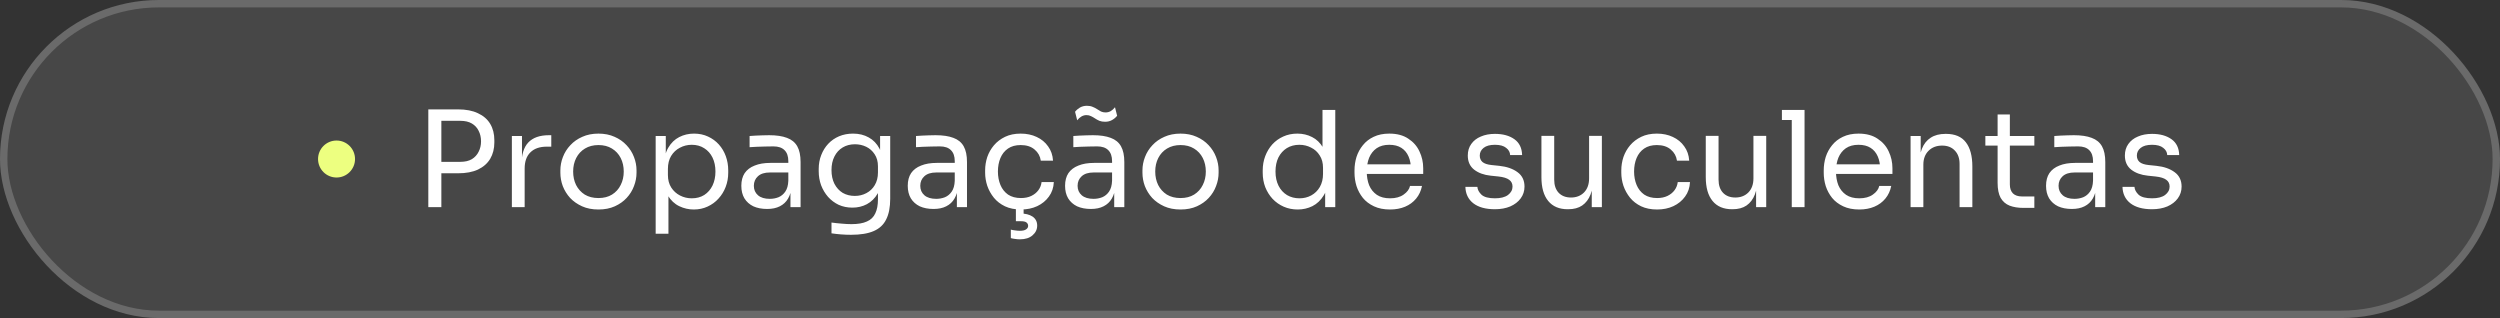
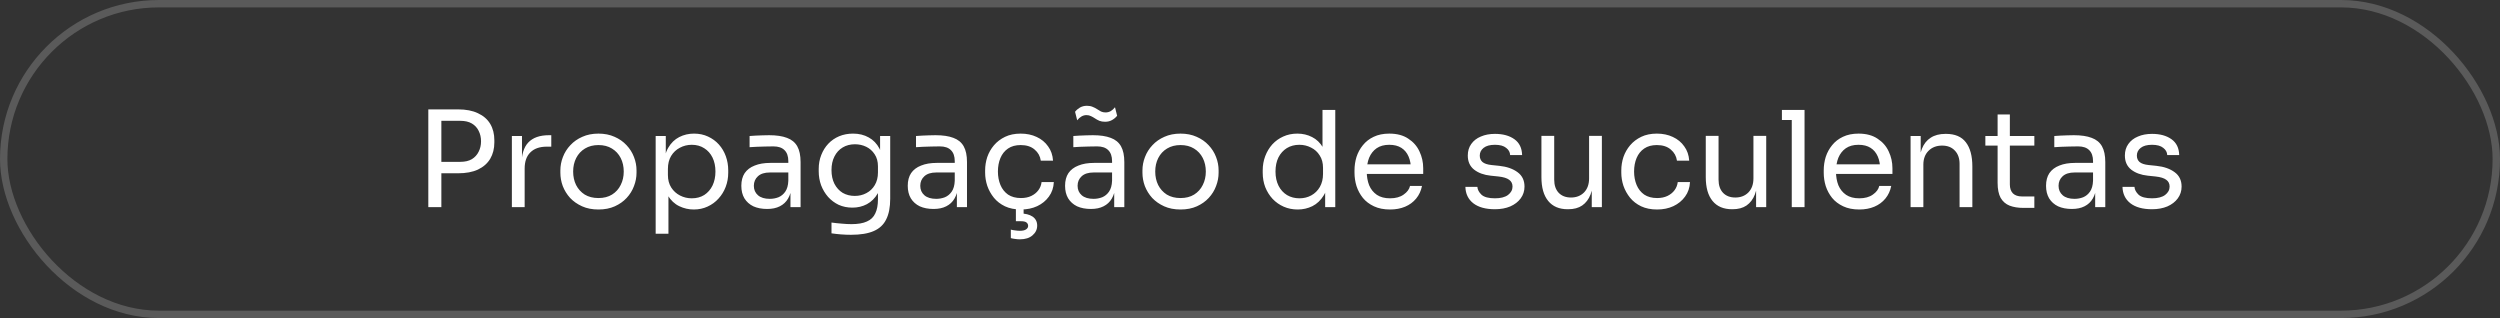
<svg xmlns="http://www.w3.org/2000/svg" width="338" height="43" viewBox="0 0 338 43" fill="none">
  <rect x="0" y="0" width="338" height="43" fill="#333333" stroke="none" />
-   <rect width="338" height="43" rx="21.5" fill="white" fill-opacity="0.1" />
  <rect x="0.5" y="0.5" width="337" height="42" rx="21" stroke="#F9F9F9" stroke-opacity="0.2" />
-   <circle cx="45.5" cy="21.5" r="2.5" fill="#EDFF80" />
  <path d="M59.312 23.428V21.88H62.246C62.87 21.88 63.386 21.76 63.794 21.52C64.202 21.268 64.508 20.932 64.712 20.512C64.928 20.092 65.036 19.624 65.036 19.108C65.036 18.58 64.928 18.106 64.712 17.686C64.508 17.266 64.202 16.936 63.794 16.696C63.386 16.456 62.87 16.336 62.246 16.336H59.312V14.788H61.922C63.002 14.788 63.902 14.962 64.622 15.31C65.354 15.646 65.906 16.126 66.278 16.75C66.65 17.374 66.836 18.112 66.836 18.964V19.252C66.836 20.092 66.65 20.83 66.278 21.466C65.906 22.09 65.354 22.576 64.622 22.924C63.902 23.26 63.002 23.428 61.922 23.428H59.312ZM57.908 28V14.788H59.672V28H57.908ZM69.205 28V18.388H70.573V22.348H70.501C70.501 20.944 70.807 19.918 71.419 19.27C72.043 18.61 72.973 18.28 74.209 18.28H74.533V19.828H73.921C72.961 19.828 72.223 20.086 71.707 20.602C71.191 21.106 70.933 21.838 70.933 22.798V28H69.205ZM80.91 28.324C80.07 28.324 79.332 28.18 78.696 27.892C78.06 27.604 77.52 27.226 77.076 26.758C76.644 26.278 76.314 25.744 76.086 25.156C75.87 24.568 75.762 23.968 75.762 23.356V23.032C75.762 22.42 75.876 21.82 76.104 21.232C76.332 20.632 76.668 20.098 77.112 19.63C77.556 19.15 78.096 18.772 78.732 18.496C79.368 18.208 80.094 18.064 80.91 18.064C81.726 18.064 82.452 18.208 83.088 18.496C83.724 18.772 84.264 19.15 84.708 19.63C85.152 20.098 85.488 20.632 85.716 21.232C85.944 21.82 86.058 22.42 86.058 23.032V23.356C86.058 23.968 85.944 24.568 85.716 25.156C85.5 25.744 85.17 26.278 84.726 26.758C84.294 27.226 83.76 27.604 83.124 27.892C82.488 28.18 81.75 28.324 80.91 28.324ZM80.91 26.776C81.63 26.776 82.242 26.62 82.746 26.308C83.262 25.984 83.652 25.552 83.916 25.012C84.192 24.472 84.33 23.866 84.33 23.194C84.33 22.51 84.192 21.898 83.916 21.358C83.64 20.818 83.244 20.392 82.728 20.08C82.224 19.768 81.618 19.612 80.91 19.612C80.214 19.612 79.608 19.768 79.092 20.08C78.576 20.392 78.18 20.818 77.904 21.358C77.628 21.898 77.49 22.51 77.49 23.194C77.49 23.866 77.622 24.472 77.886 25.012C78.162 25.552 78.552 25.984 79.056 26.308C79.572 26.62 80.19 26.776 80.91 26.776ZM88.646 31.6V18.388H90.014V22.546L89.69 22.51C89.75 21.478 89.966 20.638 90.338 19.99C90.722 19.33 91.22 18.844 91.832 18.532C92.444 18.22 93.11 18.064 93.83 18.064C94.526 18.064 95.156 18.196 95.72 18.46C96.296 18.724 96.788 19.084 97.196 19.54C97.604 19.996 97.916 20.524 98.132 21.124C98.348 21.724 98.456 22.36 98.456 23.032V23.356C98.456 24.028 98.342 24.664 98.114 25.264C97.886 25.864 97.562 26.392 97.142 26.848C96.734 27.304 96.242 27.664 95.666 27.928C95.102 28.192 94.478 28.324 93.794 28.324C93.11 28.324 92.456 28.174 91.832 27.874C91.208 27.574 90.692 27.088 90.284 26.416C89.876 25.744 89.642 24.862 89.582 23.77L90.374 25.21V31.6H88.646ZM93.524 26.812C94.172 26.812 94.736 26.662 95.216 26.362C95.696 26.05 96.068 25.624 96.332 25.084C96.596 24.532 96.728 23.902 96.728 23.194C96.728 22.474 96.596 21.844 96.332 21.304C96.068 20.764 95.696 20.344 95.216 20.044C94.736 19.732 94.172 19.576 93.524 19.576C92.948 19.576 92.414 19.708 91.922 19.972C91.43 20.224 91.034 20.596 90.734 21.088C90.446 21.568 90.302 22.15 90.302 22.834V23.662C90.302 24.322 90.452 24.886 90.752 25.354C91.052 25.822 91.448 26.182 91.94 26.434C92.432 26.686 92.96 26.812 93.524 26.812ZM106.87 28V25.12H106.582V21.79C106.582 21.13 106.408 20.632 106.06 20.296C105.724 19.96 105.226 19.792 104.566 19.792C104.194 19.792 103.81 19.798 103.414 19.81C103.018 19.822 102.64 19.834 102.28 19.846C101.92 19.858 101.608 19.876 101.344 19.9V18.388C101.608 18.364 101.884 18.346 102.172 18.334C102.472 18.31 102.778 18.298 103.09 18.298C103.402 18.286 103.702 18.28 103.99 18.28C104.974 18.28 105.778 18.4 106.402 18.64C107.026 18.868 107.488 19.246 107.788 19.774C108.088 20.302 108.238 21.016 108.238 21.916V28H106.87ZM103.72 28.252C103 28.252 102.376 28.132 101.848 27.892C101.332 27.64 100.93 27.28 100.642 26.812C100.366 26.344 100.228 25.78 100.228 25.12C100.228 24.436 100.378 23.866 100.678 23.41C100.99 22.954 101.44 22.612 102.028 22.384C102.616 22.144 103.324 22.024 104.152 22.024H106.762V23.32H104.08C103.384 23.32 102.85 23.488 102.478 23.824C102.106 24.16 101.92 24.592 101.92 25.12C101.92 25.648 102.106 26.074 102.478 26.398C102.85 26.722 103.384 26.884 104.08 26.884C104.488 26.884 104.878 26.812 105.25 26.668C105.622 26.512 105.928 26.26 106.168 25.912C106.42 25.552 106.558 25.06 106.582 24.436L107.05 25.12C106.99 25.804 106.822 26.38 106.546 26.848C106.282 27.304 105.91 27.652 105.43 27.892C104.962 28.132 104.392 28.252 103.72 28.252ZM115.046 31.744C114.602 31.744 114.152 31.726 113.696 31.69C113.252 31.654 112.826 31.606 112.418 31.546V30.088C112.85 30.148 113.3 30.196 113.768 30.232C114.248 30.28 114.698 30.304 115.118 30.304C115.994 30.304 116.69 30.184 117.206 29.944C117.734 29.716 118.112 29.35 118.34 28.846C118.58 28.354 118.7 27.718 118.7 26.938V25.102L119.276 23.734C119.24 24.706 119.036 25.516 118.664 26.164C118.292 26.8 117.806 27.28 117.206 27.604C116.618 27.916 115.964 28.072 115.244 28.072C114.572 28.072 113.954 27.946 113.39 27.694C112.838 27.43 112.358 27.07 111.95 26.614C111.554 26.158 111.242 25.636 111.014 25.048C110.798 24.448 110.69 23.818 110.69 23.158V22.834C110.69 22.162 110.804 21.538 111.032 20.962C111.26 20.374 111.578 19.864 111.986 19.432C112.394 19 112.88 18.664 113.444 18.424C114.02 18.184 114.65 18.064 115.334 18.064C116.138 18.064 116.846 18.238 117.458 18.586C118.07 18.922 118.55 19.42 118.898 20.08C119.258 20.728 119.456 21.526 119.492 22.474L118.988 22.492V18.388H120.356V26.866C120.356 28.018 120.176 28.948 119.816 29.656C119.468 30.376 118.904 30.904 118.124 31.24C117.356 31.576 116.33 31.744 115.046 31.744ZM115.568 26.488C116.144 26.488 116.666 26.362 117.134 26.11C117.614 25.858 117.992 25.498 118.268 25.03C118.556 24.55 118.7 23.98 118.7 23.32V22.492C118.7 21.844 118.55 21.298 118.25 20.854C117.962 20.41 117.584 20.074 117.116 19.846C116.648 19.618 116.138 19.504 115.586 19.504C114.962 19.504 114.41 19.648 113.93 19.936C113.45 20.224 113.078 20.632 112.814 21.16C112.55 21.676 112.418 22.288 112.418 22.996C112.418 23.704 112.55 24.322 112.814 24.85C113.09 25.378 113.462 25.786 113.93 26.074C114.41 26.35 114.956 26.488 115.568 26.488ZM129.37 28V25.12H129.082V21.79C129.082 21.13 128.908 20.632 128.56 20.296C128.224 19.96 127.726 19.792 127.066 19.792C126.694 19.792 126.31 19.798 125.914 19.81C125.518 19.822 125.14 19.834 124.78 19.846C124.42 19.858 124.108 19.876 123.844 19.9V18.388C124.108 18.364 124.384 18.346 124.672 18.334C124.972 18.31 125.278 18.298 125.59 18.298C125.902 18.286 126.202 18.28 126.49 18.28C127.474 18.28 128.278 18.4 128.902 18.64C129.526 18.868 129.988 19.246 130.288 19.774C130.588 20.302 130.738 21.016 130.738 21.916V28H129.37ZM126.22 28.252C125.5 28.252 124.876 28.132 124.348 27.892C123.832 27.64 123.43 27.28 123.142 26.812C122.866 26.344 122.728 25.78 122.728 25.12C122.728 24.436 122.878 23.866 123.178 23.41C123.49 22.954 123.94 22.612 124.528 22.384C125.116 22.144 125.824 22.024 126.652 22.024H129.262V23.32H126.58C125.884 23.32 125.35 23.488 124.978 23.824C124.606 24.16 124.42 24.592 124.42 25.12C124.42 25.648 124.606 26.074 124.978 26.398C125.35 26.722 125.884 26.884 126.58 26.884C126.988 26.884 127.378 26.812 127.75 26.668C128.122 26.512 128.428 26.26 128.668 25.912C128.92 25.552 129.058 25.06 129.082 24.436L129.55 25.12C129.49 25.804 129.322 26.38 129.046 26.848C128.782 27.304 128.41 27.652 127.93 27.892C127.462 28.132 126.892 28.252 126.22 28.252ZM138.032 28.324C137.204 28.324 136.484 28.18 135.872 27.892C135.272 27.604 134.774 27.22 134.378 26.74C133.982 26.248 133.682 25.708 133.478 25.12C133.286 24.532 133.19 23.944 133.19 23.356V23.032C133.19 22.42 133.286 21.82 133.478 21.232C133.682 20.644 133.982 20.116 134.378 19.648C134.786 19.168 135.29 18.784 135.89 18.496C136.49 18.208 137.192 18.064 137.996 18.064C138.8 18.064 139.52 18.214 140.156 18.514C140.804 18.814 141.32 19.24 141.704 19.792C142.1 20.332 142.322 20.974 142.37 21.718H140.714C140.63 21.118 140.354 20.62 139.886 20.224C139.418 19.816 138.788 19.612 137.996 19.612C137.312 19.612 136.742 19.768 136.286 20.08C135.83 20.392 135.488 20.818 135.26 21.358C135.032 21.898 134.918 22.51 134.918 23.194C134.918 23.854 135.032 24.46 135.26 25.012C135.488 25.552 135.83 25.984 136.286 26.308C136.754 26.62 137.336 26.776 138.032 26.776C138.572 26.776 139.04 26.68 139.436 26.488C139.832 26.296 140.15 26.038 140.39 25.714C140.63 25.39 140.774 25.024 140.822 24.616H142.478C142.442 25.372 142.22 26.026 141.812 26.578C141.416 27.13 140.888 27.562 140.228 27.874C139.58 28.174 138.848 28.324 138.032 28.324ZM137.888 32.356C137.66 32.356 137.438 32.338 137.222 32.302C137.018 32.278 136.832 32.242 136.664 32.194V31.042C136.832 31.09 137.024 31.126 137.24 31.15C137.468 31.186 137.684 31.204 137.888 31.204C138.272 31.204 138.554 31.138 138.734 31.006C138.914 30.886 139.004 30.73 139.004 30.538C139.004 30.346 138.926 30.19 138.77 30.07C138.626 29.962 138.38 29.908 138.032 29.908H137.348V27.82H138.392V29.53L137.654 28.864H137.942C138.626 28.864 139.178 29.002 139.598 29.278C140.018 29.566 140.228 29.974 140.228 30.502C140.228 31.018 140.018 31.456 139.598 31.816C139.19 32.176 138.62 32.356 137.888 32.356ZM150.64 28V25.12H150.352V21.79C150.352 21.13 150.178 20.632 149.83 20.296C149.494 19.96 148.996 19.792 148.336 19.792C147.964 19.792 147.58 19.798 147.184 19.81C146.788 19.822 146.41 19.834 146.05 19.846C145.69 19.858 145.378 19.876 145.114 19.9V18.388C145.378 18.364 145.654 18.346 145.942 18.334C146.242 18.31 146.548 18.298 146.86 18.298C147.172 18.286 147.472 18.28 147.76 18.28C148.744 18.28 149.548 18.4 150.172 18.64C150.796 18.868 151.258 19.246 151.558 19.774C151.858 20.302 152.008 21.016 152.008 21.916V28H150.64ZM147.49 28.252C146.77 28.252 146.146 28.132 145.618 27.892C145.102 27.64 144.7 27.28 144.412 26.812C144.136 26.344 143.998 25.78 143.998 25.12C143.998 24.436 144.148 23.866 144.448 23.41C144.76 22.954 145.21 22.612 145.798 22.384C146.386 22.144 147.094 22.024 147.922 22.024H150.532V23.32H147.85C147.154 23.32 146.62 23.488 146.248 23.824C145.876 24.16 145.69 24.592 145.69 25.12C145.69 25.648 145.876 26.074 146.248 26.398C146.62 26.722 147.154 26.884 147.85 26.884C148.258 26.884 148.648 26.812 149.02 26.668C149.392 26.512 149.698 26.26 149.938 25.912C150.19 25.552 150.328 25.06 150.352 24.436L150.82 25.12C150.76 25.804 150.592 26.38 150.316 26.848C150.052 27.304 149.68 27.652 149.2 27.892C148.732 28.132 148.162 28.252 147.49 28.252ZM149.416 16.462C149.116 16.462 148.858 16.42 148.642 16.336C148.426 16.24 148.228 16.132 148.048 16.012C147.868 15.892 147.688 15.79 147.508 15.706C147.328 15.61 147.124 15.562 146.896 15.562C146.644 15.562 146.41 15.628 146.194 15.76C145.99 15.88 145.804 16.048 145.636 16.264L145.348 15.112C145.528 14.884 145.75 14.692 146.014 14.536C146.29 14.38 146.602 14.302 146.95 14.302C147.25 14.302 147.508 14.35 147.724 14.446C147.94 14.53 148.138 14.632 148.318 14.752C148.498 14.872 148.678 14.98 148.858 15.076C149.038 15.16 149.242 15.202 149.47 15.202C149.722 15.202 149.956 15.142 150.172 15.022C150.388 14.89 150.58 14.716 150.748 14.5L151.036 15.652C150.856 15.88 150.628 16.072 150.352 16.228C150.076 16.384 149.764 16.462 149.416 16.462ZM159.607 28.324C158.767 28.324 158.029 28.18 157.393 27.892C156.757 27.604 156.217 27.226 155.773 26.758C155.341 26.278 155.011 25.744 154.783 25.156C154.567 24.568 154.459 23.968 154.459 23.356V23.032C154.459 22.42 154.573 21.82 154.801 21.232C155.029 20.632 155.365 20.098 155.809 19.63C156.253 19.15 156.793 18.772 157.429 18.496C158.065 18.208 158.791 18.064 159.607 18.064C160.423 18.064 161.149 18.208 161.785 18.496C162.421 18.772 162.961 19.15 163.405 19.63C163.849 20.098 164.185 20.632 164.413 21.232C164.641 21.82 164.755 22.42 164.755 23.032V23.356C164.755 23.968 164.641 24.568 164.413 25.156C164.197 25.744 163.867 26.278 163.423 26.758C162.991 27.226 162.457 27.604 161.821 27.892C161.185 28.18 160.447 28.324 159.607 28.324ZM159.607 26.776C160.327 26.776 160.939 26.62 161.443 26.308C161.959 25.984 162.349 25.552 162.613 25.012C162.889 24.472 163.027 23.866 163.027 23.194C163.027 22.51 162.889 21.898 162.613 21.358C162.337 20.818 161.941 20.392 161.425 20.08C160.921 19.768 160.315 19.612 159.607 19.612C158.911 19.612 158.305 19.768 157.789 20.08C157.273 20.392 156.877 20.818 156.601 21.358C156.325 21.898 156.187 22.51 156.187 23.194C156.187 23.866 156.319 24.472 156.583 25.012C156.859 25.552 157.249 25.984 157.753 26.308C158.269 26.62 158.887 26.776 159.607 26.776ZM175.453 28.324C174.769 28.324 174.139 28.198 173.563 27.946C172.987 27.694 172.483 27.34 172.051 26.884C171.631 26.428 171.301 25.9 171.061 25.3C170.833 24.7 170.719 24.052 170.719 23.356V23.032C170.719 22.348 170.833 21.706 171.061 21.106C171.289 20.506 171.607 19.978 172.015 19.522C172.435 19.066 172.927 18.712 173.491 18.46C174.067 18.196 174.703 18.064 175.399 18.064C176.131 18.064 176.797 18.22 177.397 18.532C177.997 18.832 178.489 19.306 178.873 19.954C179.257 20.602 179.473 21.442 179.521 22.474L178.801 21.322V14.86H180.529V28H179.161V23.734H179.665C179.617 24.826 179.389 25.714 178.981 26.398C178.573 27.07 178.057 27.562 177.433 27.874C176.821 28.174 176.161 28.324 175.453 28.324ZM175.687 26.812C176.275 26.812 176.809 26.68 177.289 26.416C177.769 26.152 178.153 25.774 178.441 25.282C178.729 24.778 178.873 24.19 178.873 23.518V22.69C178.873 22.03 178.723 21.472 178.423 21.016C178.135 20.548 177.745 20.194 177.253 19.954C176.773 19.702 176.245 19.576 175.669 19.576C175.033 19.576 174.469 19.726 173.977 20.026C173.497 20.326 173.119 20.746 172.843 21.286C172.579 21.826 172.447 22.462 172.447 23.194C172.447 23.926 172.585 24.568 172.861 25.12C173.137 25.66 173.521 26.08 174.013 26.38C174.505 26.668 175.063 26.812 175.687 26.812ZM187.935 28.324C187.095 28.324 186.369 28.18 185.757 27.892C185.145 27.604 184.647 27.226 184.263 26.758C183.879 26.278 183.591 25.744 183.399 25.156C183.219 24.568 183.129 23.968 183.129 23.356V23.032C183.129 22.408 183.219 21.802 183.399 21.214C183.591 20.626 183.879 20.098 184.263 19.63C184.647 19.15 185.133 18.772 185.721 18.496C186.321 18.208 187.023 18.064 187.827 18.064C188.871 18.064 189.729 18.292 190.401 18.748C191.085 19.192 191.589 19.768 191.913 20.476C192.249 21.184 192.417 21.94 192.417 22.744V23.518H183.885V22.222H191.157L190.761 22.924C190.761 22.24 190.653 21.652 190.437 21.16C190.221 20.656 189.897 20.266 189.465 19.99C189.033 19.714 188.487 19.576 187.827 19.576C187.143 19.576 186.573 19.732 186.117 20.044C185.673 20.356 185.337 20.782 185.109 21.322C184.893 21.862 184.785 22.486 184.785 23.194C184.785 23.878 184.893 24.496 185.109 25.048C185.337 25.588 185.685 26.02 186.153 26.344C186.621 26.656 187.215 26.812 187.935 26.812C188.691 26.812 189.303 26.644 189.771 26.308C190.251 25.972 190.539 25.582 190.635 25.138H192.255C192.123 25.798 191.859 26.368 191.463 26.848C191.067 27.328 190.569 27.694 189.969 27.946C189.369 28.198 188.691 28.324 187.935 28.324ZM202.117 28.288C200.857 28.288 199.879 28.018 199.183 27.478C198.499 26.938 198.145 26.2 198.121 25.264H199.741C199.765 25.636 199.951 25.99 200.299 26.326C200.659 26.65 201.265 26.812 202.117 26.812C202.885 26.812 203.473 26.662 203.881 26.362C204.289 26.05 204.493 25.672 204.493 25.228C204.493 24.832 204.343 24.526 204.043 24.31C203.743 24.082 203.257 23.932 202.585 23.86L201.541 23.752C200.629 23.656 199.885 23.386 199.309 22.942C198.733 22.486 198.445 21.85 198.445 21.034C198.445 20.422 198.601 19.9 198.913 19.468C199.225 19.024 199.657 18.688 200.209 18.46C200.761 18.22 201.397 18.1 202.117 18.1C203.197 18.1 204.073 18.34 204.745 18.82C205.417 19.3 205.765 20.014 205.789 20.962H204.169C204.157 20.578 203.977 20.254 203.629 19.99C203.293 19.714 202.789 19.576 202.117 19.576C201.445 19.576 200.935 19.714 200.587 19.99C200.239 20.266 200.065 20.614 200.065 21.034C200.065 21.394 200.185 21.682 200.425 21.898C200.677 22.114 201.085 22.252 201.649 22.312L202.693 22.42C203.725 22.528 204.553 22.816 205.177 23.284C205.801 23.74 206.113 24.388 206.113 25.228C206.113 25.828 205.939 26.362 205.591 26.83C205.255 27.286 204.787 27.646 204.187 27.91C203.587 28.162 202.897 28.288 202.117 28.288ZM211.947 28.288C210.807 28.288 209.931 27.916 209.319 27.172C208.707 26.428 208.401 25.354 208.401 23.95V18.37H210.129V24.292C210.129 25.048 210.333 25.642 210.741 26.074C211.149 26.494 211.701 26.704 212.397 26.704C213.117 26.704 213.705 26.476 214.161 26.02C214.617 25.552 214.845 24.916 214.845 24.112V18.37H216.573V28H215.205V23.878H215.421C215.421 24.826 215.295 25.63 215.043 26.29C214.791 26.938 214.413 27.436 213.909 27.784C213.417 28.12 212.787 28.288 212.019 28.288H211.947ZM224.042 28.324C223.214 28.324 222.494 28.18 221.882 27.892C221.282 27.604 220.784 27.22 220.388 26.74C219.992 26.248 219.692 25.708 219.488 25.12C219.296 24.532 219.2 23.944 219.2 23.356V23.032C219.2 22.42 219.296 21.82 219.488 21.232C219.692 20.644 219.992 20.116 220.388 19.648C220.796 19.168 221.3 18.784 221.9 18.496C222.5 18.208 223.202 18.064 224.006 18.064C224.81 18.064 225.53 18.214 226.166 18.514C226.814 18.814 227.33 19.24 227.714 19.792C228.11 20.332 228.332 20.974 228.38 21.718H226.724C226.64 21.118 226.364 20.62 225.896 20.224C225.428 19.816 224.798 19.612 224.006 19.612C223.322 19.612 222.752 19.768 222.296 20.08C221.84 20.392 221.498 20.818 221.27 21.358C221.042 21.898 220.928 22.51 220.928 23.194C220.928 23.854 221.042 24.46 221.27 25.012C221.498 25.552 221.84 25.984 222.296 26.308C222.764 26.62 223.346 26.776 224.042 26.776C224.582 26.776 225.05 26.68 225.446 26.488C225.842 26.296 226.16 26.038 226.4 25.714C226.64 25.39 226.784 25.024 226.832 24.616H228.488C228.452 25.372 228.23 26.026 227.822 26.578C227.426 27.13 226.898 27.562 226.238 27.874C225.59 28.174 224.858 28.324 224.042 28.324ZM234.166 28.288C233.026 28.288 232.15 27.916 231.538 27.172C230.926 26.428 230.62 25.354 230.62 23.95V18.37H232.348V24.292C232.348 25.048 232.552 25.642 232.96 26.074C233.368 26.494 233.92 26.704 234.616 26.704C235.336 26.704 235.924 26.476 236.38 26.02C236.836 25.552 237.064 24.916 237.064 24.112V18.37H238.792V28H237.424V23.878H237.64C237.64 24.826 237.514 25.63 237.262 26.29C237.01 26.938 236.632 27.436 236.128 27.784C235.636 28.12 235.006 28.288 234.238 28.288H234.166ZM242.246 28V14.86H243.974V28H242.246ZM240.914 16.228V14.86H243.974V16.228H240.914ZM251.375 28.324C250.535 28.324 249.809 28.18 249.197 27.892C248.585 27.604 248.087 27.226 247.703 26.758C247.319 26.278 247.031 25.744 246.839 25.156C246.659 24.568 246.569 23.968 246.569 23.356V23.032C246.569 22.408 246.659 21.802 246.839 21.214C247.031 20.626 247.319 20.098 247.703 19.63C248.087 19.15 248.573 18.772 249.161 18.496C249.761 18.208 250.463 18.064 251.267 18.064C252.311 18.064 253.169 18.292 253.841 18.748C254.525 19.192 255.029 19.768 255.353 20.476C255.689 21.184 255.857 21.94 255.857 22.744V23.518H247.325V22.222H254.597L254.201 22.924C254.201 22.24 254.093 21.652 253.877 21.16C253.661 20.656 253.337 20.266 252.905 19.99C252.473 19.714 251.927 19.576 251.267 19.576C250.583 19.576 250.013 19.732 249.557 20.044C249.113 20.356 248.777 20.782 248.549 21.322C248.333 21.862 248.225 22.486 248.225 23.194C248.225 23.878 248.333 24.496 248.549 25.048C248.777 25.588 249.125 26.02 249.593 26.344C250.061 26.656 250.655 26.812 251.375 26.812C252.131 26.812 252.743 26.644 253.211 26.308C253.691 25.972 253.979 25.582 254.075 25.138H255.695C255.563 25.798 255.299 26.368 254.903 26.848C254.507 27.328 254.009 27.694 253.409 27.946C252.809 28.198 252.131 28.324 251.375 28.324ZM258.31 28V18.388H259.678V22.51H259.462C259.462 21.562 259.588 20.764 259.84 20.116C260.104 19.456 260.5 18.958 261.028 18.622C261.556 18.274 262.222 18.1 263.026 18.1H263.098C264.31 18.1 265.204 18.478 265.78 19.234C266.368 19.99 266.662 21.082 266.662 22.51V28H264.934V22.15C264.934 21.406 264.724 20.812 264.304 20.368C263.884 19.912 263.308 19.684 262.576 19.684C261.82 19.684 261.208 19.918 260.74 20.386C260.272 20.854 260.038 21.478 260.038 22.258V28H258.31ZM273.568 28.108C272.848 28.108 272.224 28.006 271.696 27.802C271.18 27.598 270.778 27.25 270.49 26.758C270.214 26.254 270.076 25.576 270.076 24.724V15.472H271.732V24.94C271.732 25.456 271.87 25.858 272.146 26.146C272.434 26.422 272.836 26.56 273.352 26.56H275.044V28.108H273.568ZM268.42 19.684V18.388H275.044V19.684H268.42ZM283.267 28V25.12H282.979V21.79C282.979 21.13 282.805 20.632 282.457 20.296C282.121 19.96 281.623 19.792 280.963 19.792C280.591 19.792 280.207 19.798 279.811 19.81C279.415 19.822 279.037 19.834 278.677 19.846C278.317 19.858 278.005 19.876 277.741 19.9V18.388C278.005 18.364 278.281 18.346 278.569 18.334C278.869 18.31 279.175 18.298 279.487 18.298C279.799 18.286 280.099 18.28 280.387 18.28C281.371 18.28 282.175 18.4 282.799 18.64C283.423 18.868 283.885 19.246 284.185 19.774C284.485 20.302 284.635 21.016 284.635 21.916V28H283.267ZM280.117 28.252C279.397 28.252 278.773 28.132 278.245 27.892C277.729 27.64 277.327 27.28 277.039 26.812C276.763 26.344 276.625 25.78 276.625 25.12C276.625 24.436 276.775 23.866 277.075 23.41C277.387 22.954 277.837 22.612 278.425 22.384C279.013 22.144 279.721 22.024 280.549 22.024H283.159V23.32H280.477C279.781 23.32 279.247 23.488 278.875 23.824C278.503 24.16 278.317 24.592 278.317 25.12C278.317 25.648 278.503 26.074 278.875 26.398C279.247 26.722 279.781 26.884 280.477 26.884C280.885 26.884 281.275 26.812 281.647 26.668C282.019 26.512 282.325 26.26 282.565 25.912C282.817 25.552 282.955 25.06 282.979 24.436L283.447 25.12C283.387 25.804 283.219 26.38 282.943 26.848C282.679 27.304 282.307 27.652 281.827 27.892C281.359 28.132 280.789 28.252 280.117 28.252ZM290.956 28.288C289.696 28.288 288.718 28.018 288.022 27.478C287.338 26.938 286.984 26.2 286.96 25.264H288.58C288.604 25.636 288.79 25.99 289.138 26.326C289.498 26.65 290.104 26.812 290.956 26.812C291.724 26.812 292.312 26.662 292.72 26.362C293.128 26.05 293.332 25.672 293.332 25.228C293.332 24.832 293.182 24.526 292.882 24.31C292.582 24.082 292.096 23.932 291.424 23.86L290.38 23.752C289.468 23.656 288.724 23.386 288.148 22.942C287.572 22.486 287.284 21.85 287.284 21.034C287.284 20.422 287.44 19.9 287.752 19.468C288.064 19.024 288.496 18.688 289.048 18.46C289.6 18.22 290.236 18.1 290.956 18.1C292.036 18.1 292.912 18.34 293.584 18.82C294.256 19.3 294.604 20.014 294.628 20.962H293.008C292.996 20.578 292.816 20.254 292.468 19.99C292.132 19.714 291.628 19.576 290.956 19.576C290.284 19.576 289.774 19.714 289.426 19.99C289.078 20.266 288.904 20.614 288.904 21.034C288.904 21.394 289.024 21.682 289.264 21.898C289.516 22.114 289.924 22.252 290.488 22.312L291.532 22.42C292.564 22.528 293.392 22.816 294.016 23.284C294.64 23.74 294.952 24.388 294.952 25.228C294.952 25.828 294.778 26.362 294.43 26.83C294.094 27.286 293.626 27.646 293.026 27.91C292.426 28.162 291.736 28.288 290.956 28.288Z" fill="white" />
</svg>